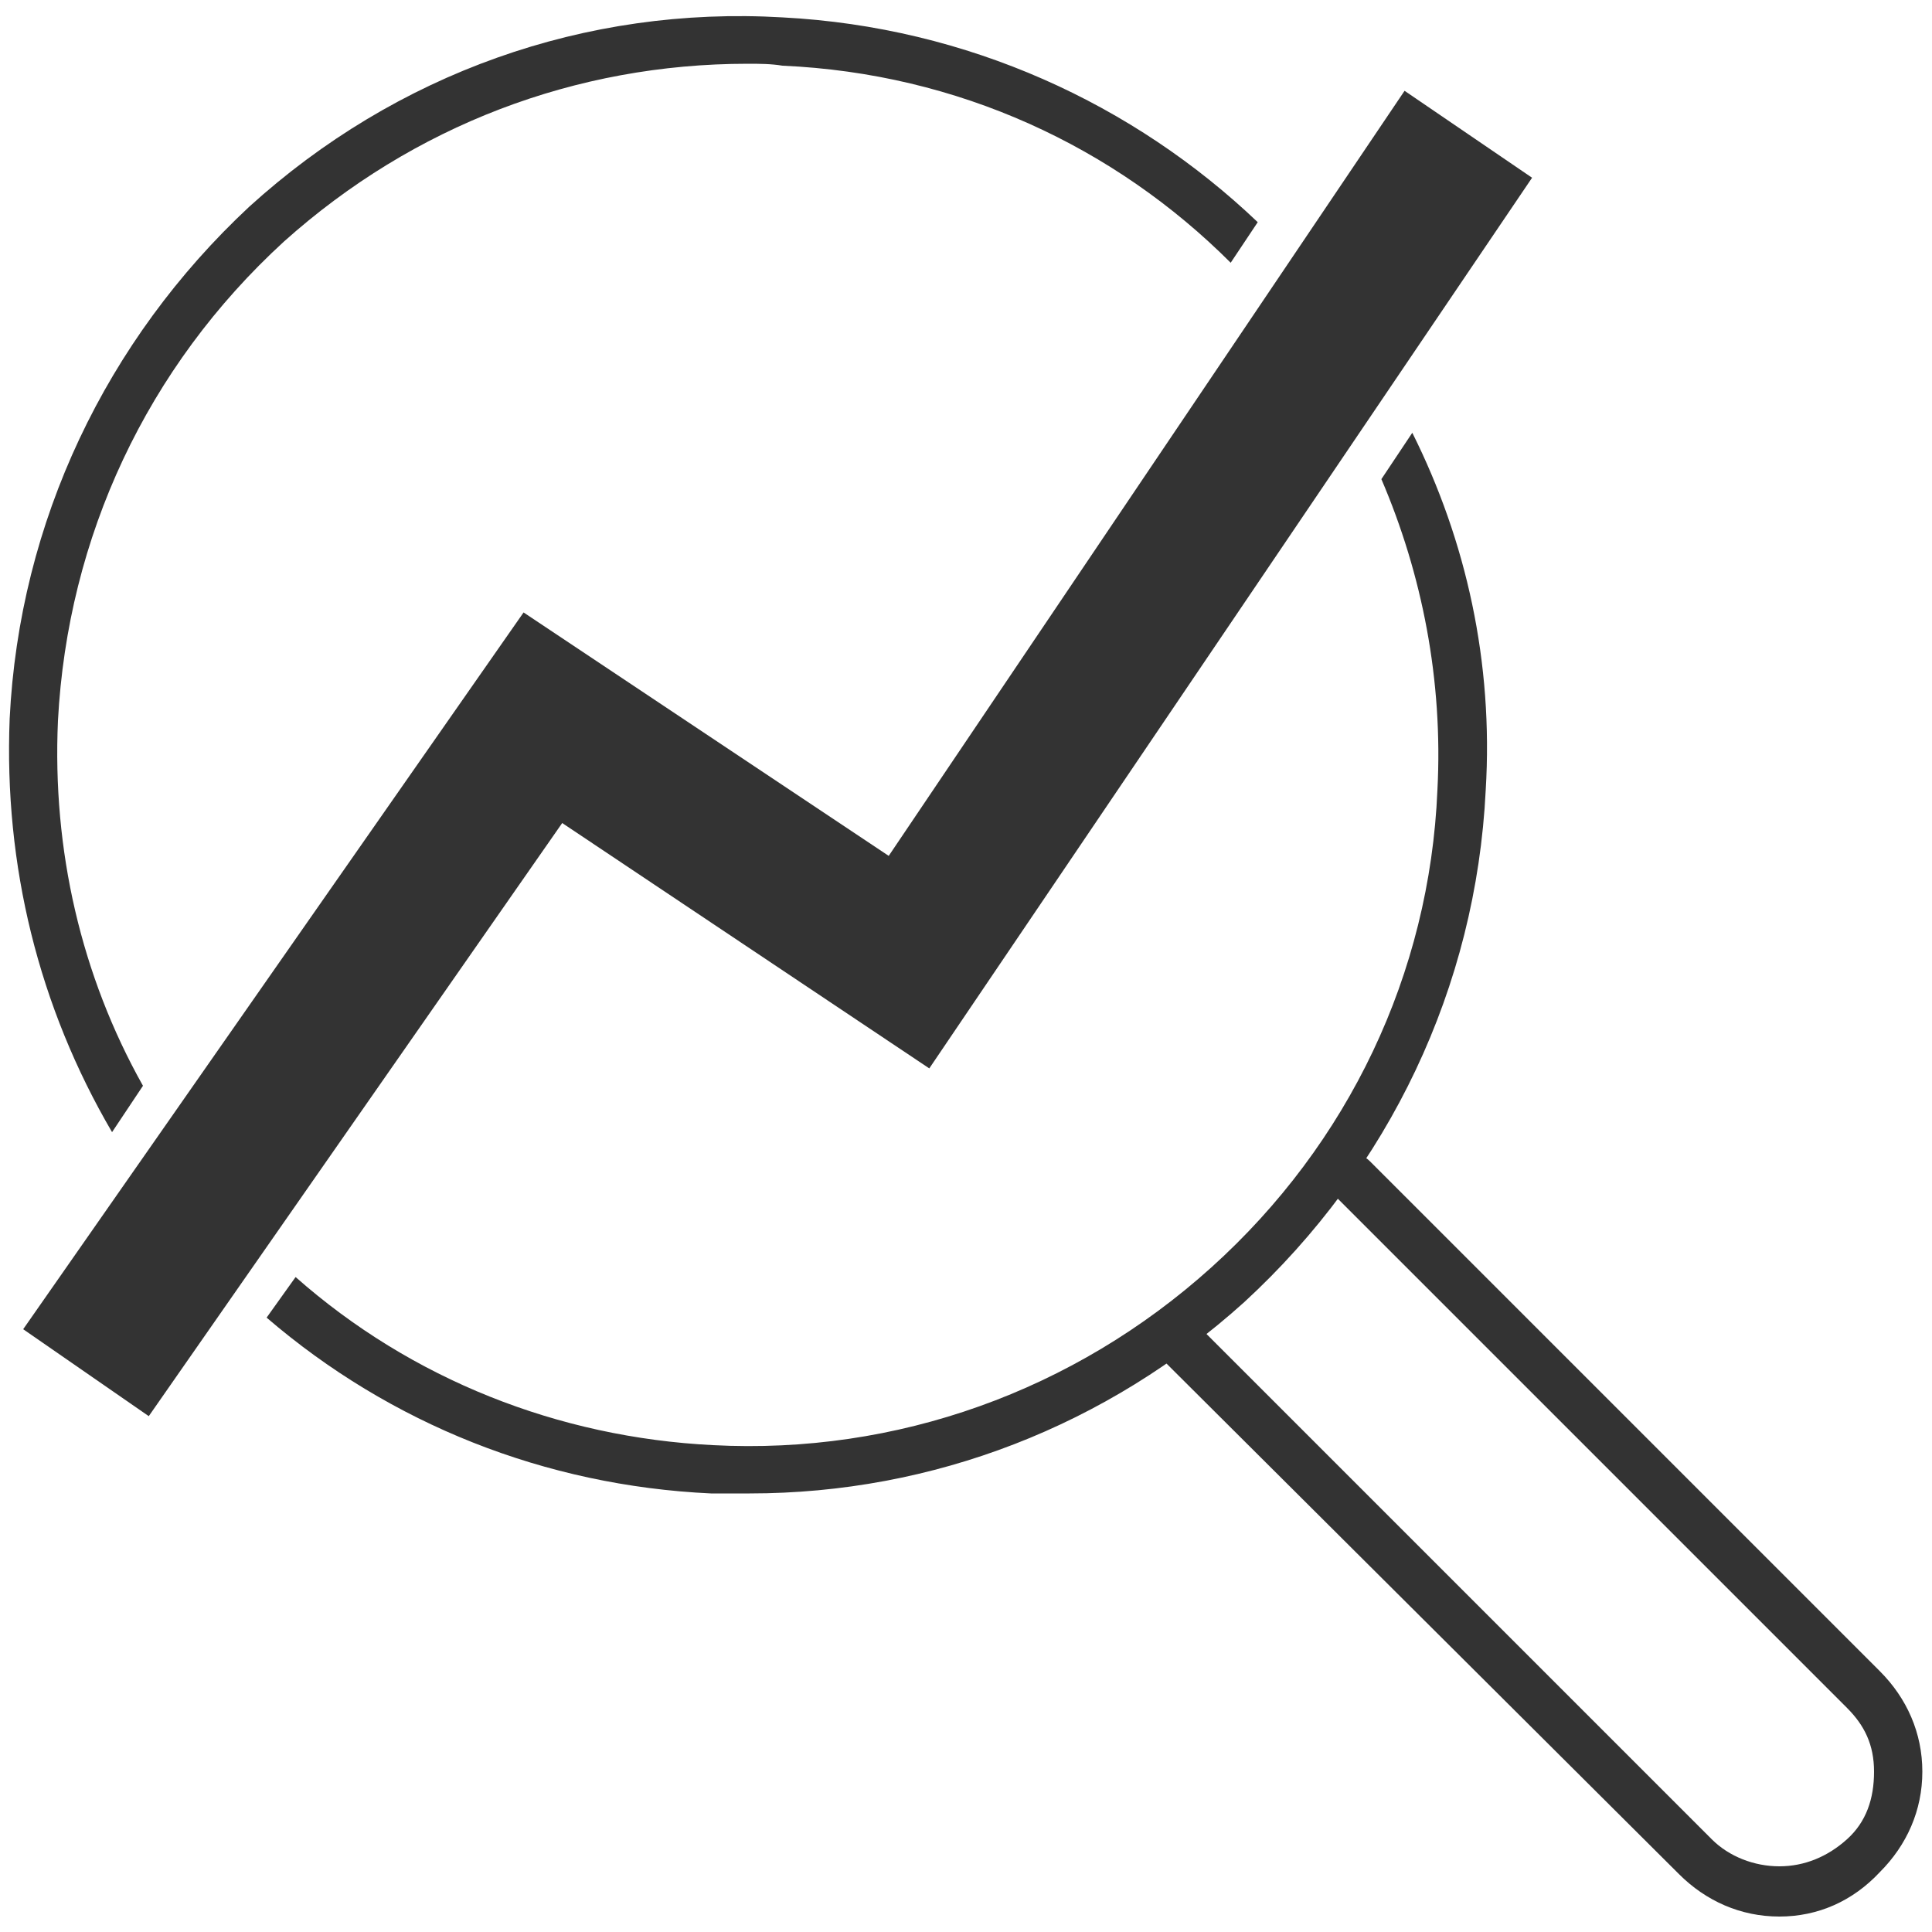
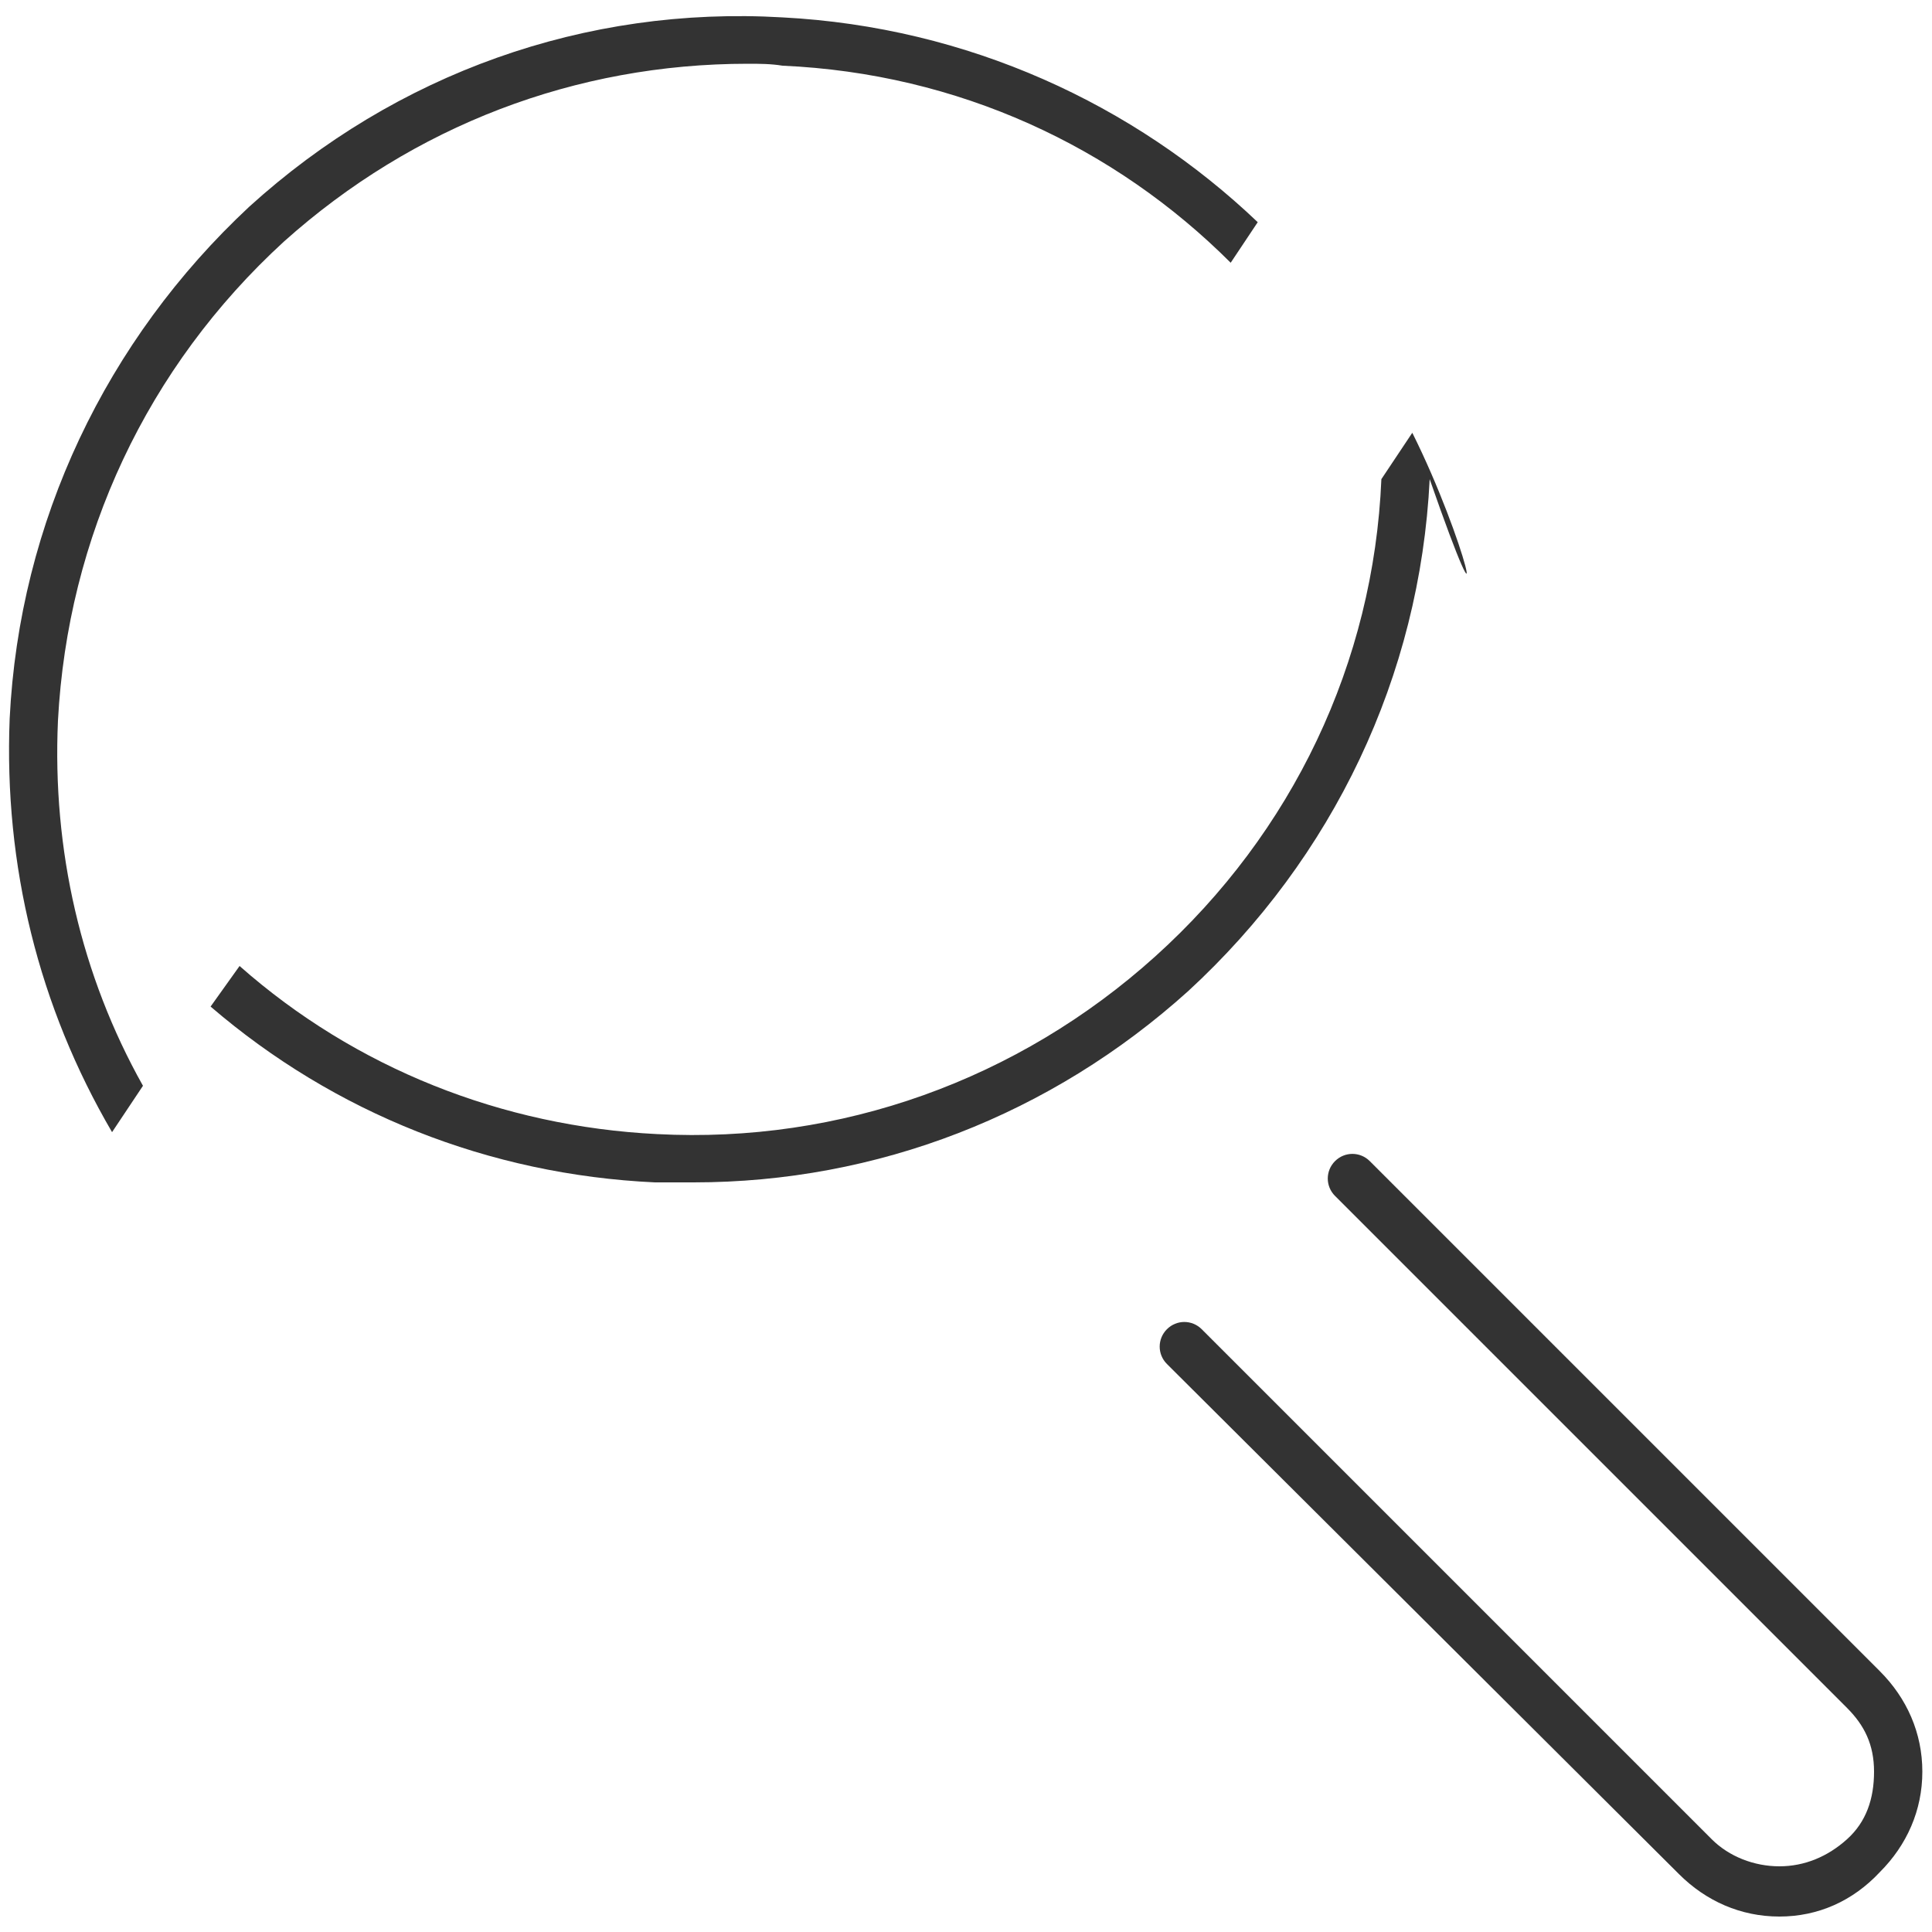
<svg xmlns="http://www.w3.org/2000/svg" version="1.1" id="Layer_1" x="0px" y="0px" viewBox="0 0 100 100" style="enable-background:new 0 0 100 100;" xml:space="preserve">
  <style type="text/css">
	.st0{fill:#333333;}
</style>
  <g>
    <g id="Layer_2_00000083804899344339598550000010715745320017103766_">
      <g id="Layer_1-2">
-         <polygon class="st0" points="7.7,73.3 1.2,68.8 27.1,31.7 46,44.3 72.7,4.7 79.3,9.2 48.1,55.3 29.1,42.6    " />
-       </g>
+         </g>
    </g>
    <g>
      <g>
        <path class="st0" d="M92.1,99.2c-2,0-3.8-0.8-5.2-2.2L60.4,70.6c-0.5-0.5-0.5-1.3,0-1.8s1.3-0.5,1.8,0l26.4,26.4     c0.9,0.9,2.2,1.4,3.5,1.4s2.5-0.5,3.5-1.4s1.4-2.1,1.4-3.5s-0.5-2.4-1.4-3.3L69.1,61.9c-0.5-0.5-0.5-1.3,0-1.8s1.3-0.5,1.8,0     l26.4,26.4c1.4,1.4,2.2,3.2,2.2,5.2s-0.8,3.8-2.2,5.2C95.9,98.4,94.1,99.2,92.1,99.2z" />
      </g>
    </g>
    <g>
      <path class="st0" d="M7.4,56.2C4.2,50.5,2.7,44,3,37.3C3.5,27.8,7.6,19,14.7,12.5c6.7-6,15.1-9.2,24-9.2c0.6,0,1.2,0,1.8,0.1    c9.1,0.4,17.2,4.2,23.2,10.2l1.4-2.1c-6.4-6.1-15-10.1-24.6-10.6c-10.2-0.6-20,2.9-27.6,9.8C5.5,17.6,1,27,0.5,37.2    C0.2,44.8,2,52.1,5.8,58.6L7.4,56.2z" />
-       <path class="st0" d="M73.1,22.4l-1.6,2.4c2.1,4.9,3.2,10.4,2.9,16.1c-0.4,9.5-4.6,18.3-11.7,24.7c-7.1,6.4-16.3,9.7-25.8,9.2    c-8-0.4-15.6-3.4-21.6-8.7l-1.5,2.1c6.4,5.5,14.4,8.7,23,9.1c0.7,0,1.4,0,2,0c9.5,0,18.5-3.5,25.6-9.9c7.5-6.9,12-16.3,12.5-26.5    C77.3,34.3,75.9,28,73.1,22.4z" />
+       <path class="st0" d="M73.1,22.4l-1.6,2.4c-0.4,9.5-4.6,18.3-11.7,24.7c-7.1,6.4-16.3,9.7-25.8,9.2    c-8-0.4-15.6-3.4-21.6-8.7l-1.5,2.1c6.4,5.5,14.4,8.7,23,9.1c0.7,0,1.4,0,2,0c9.5,0,18.5-3.5,25.6-9.9c7.5-6.9,12-16.3,12.5-26.5    C77.3,34.3,75.9,28,73.1,22.4z" />
    </g>
  </g>
</svg>